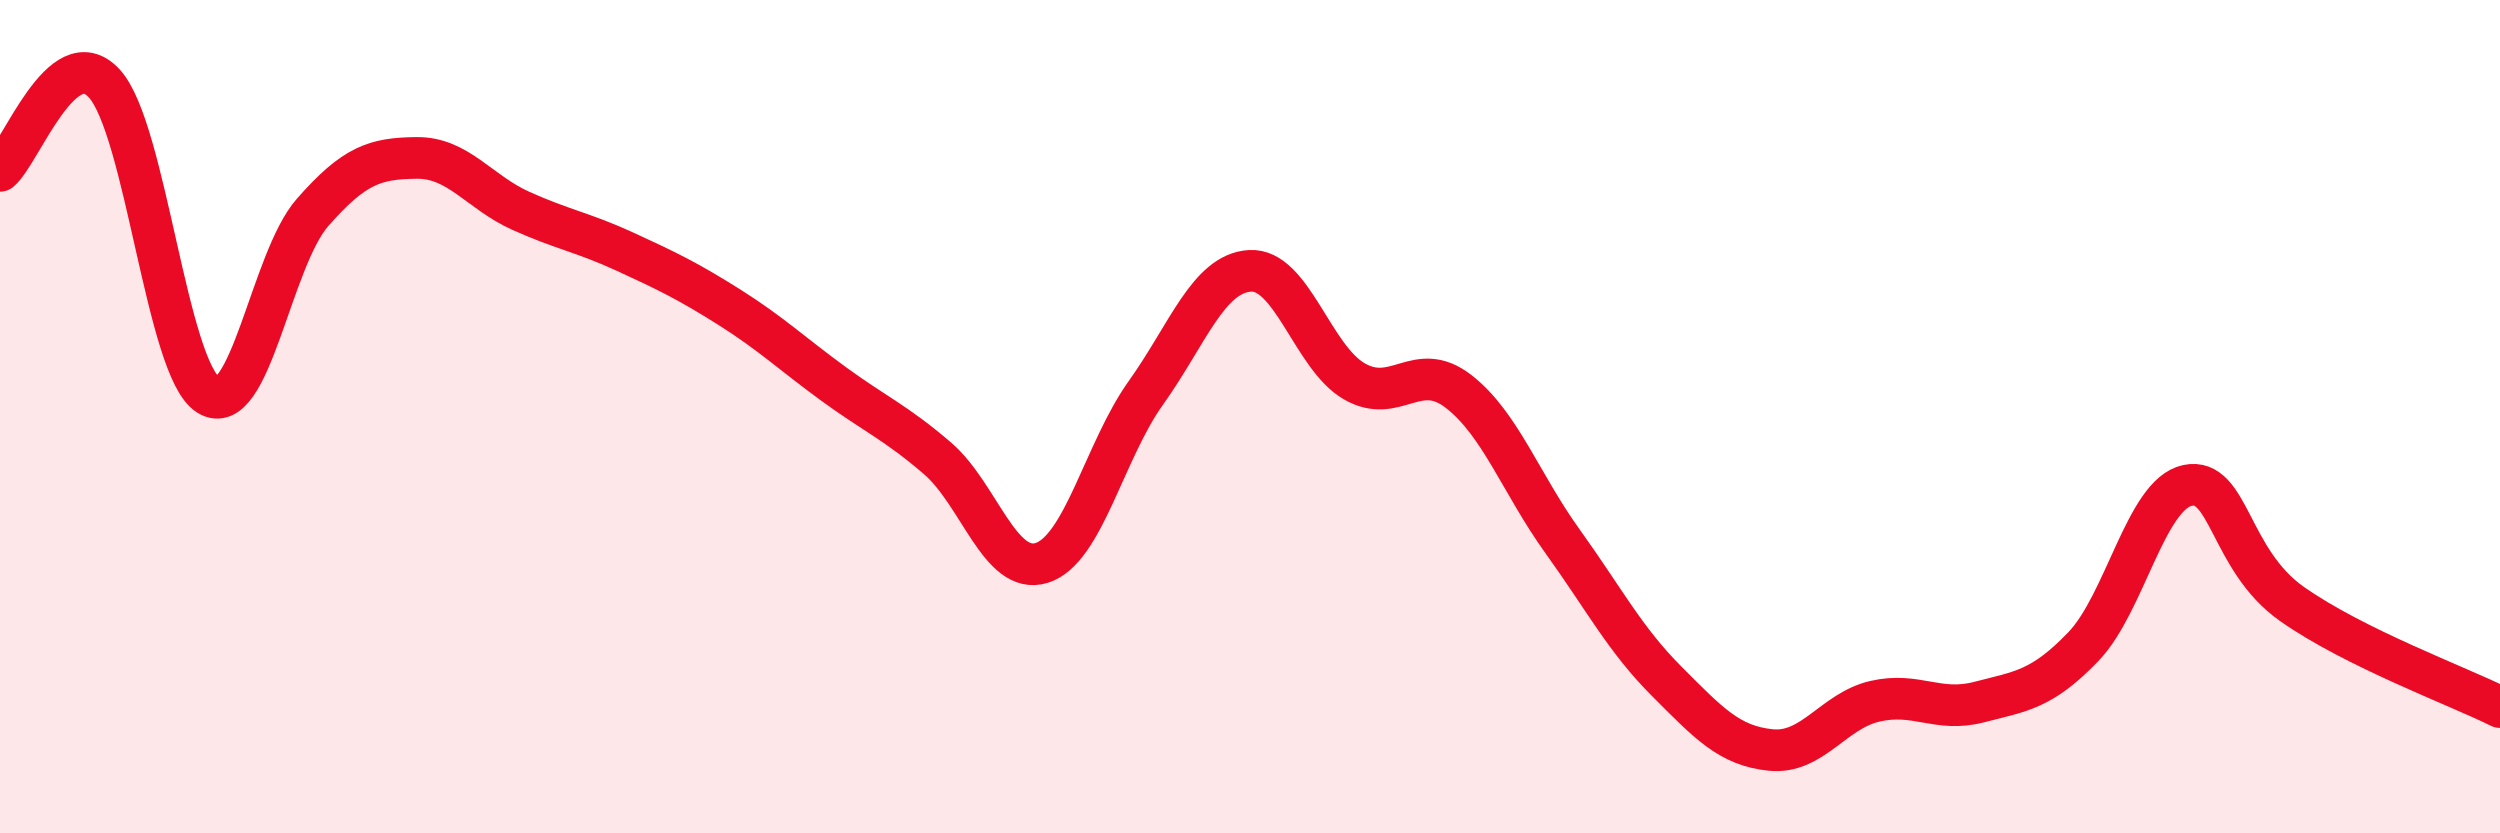
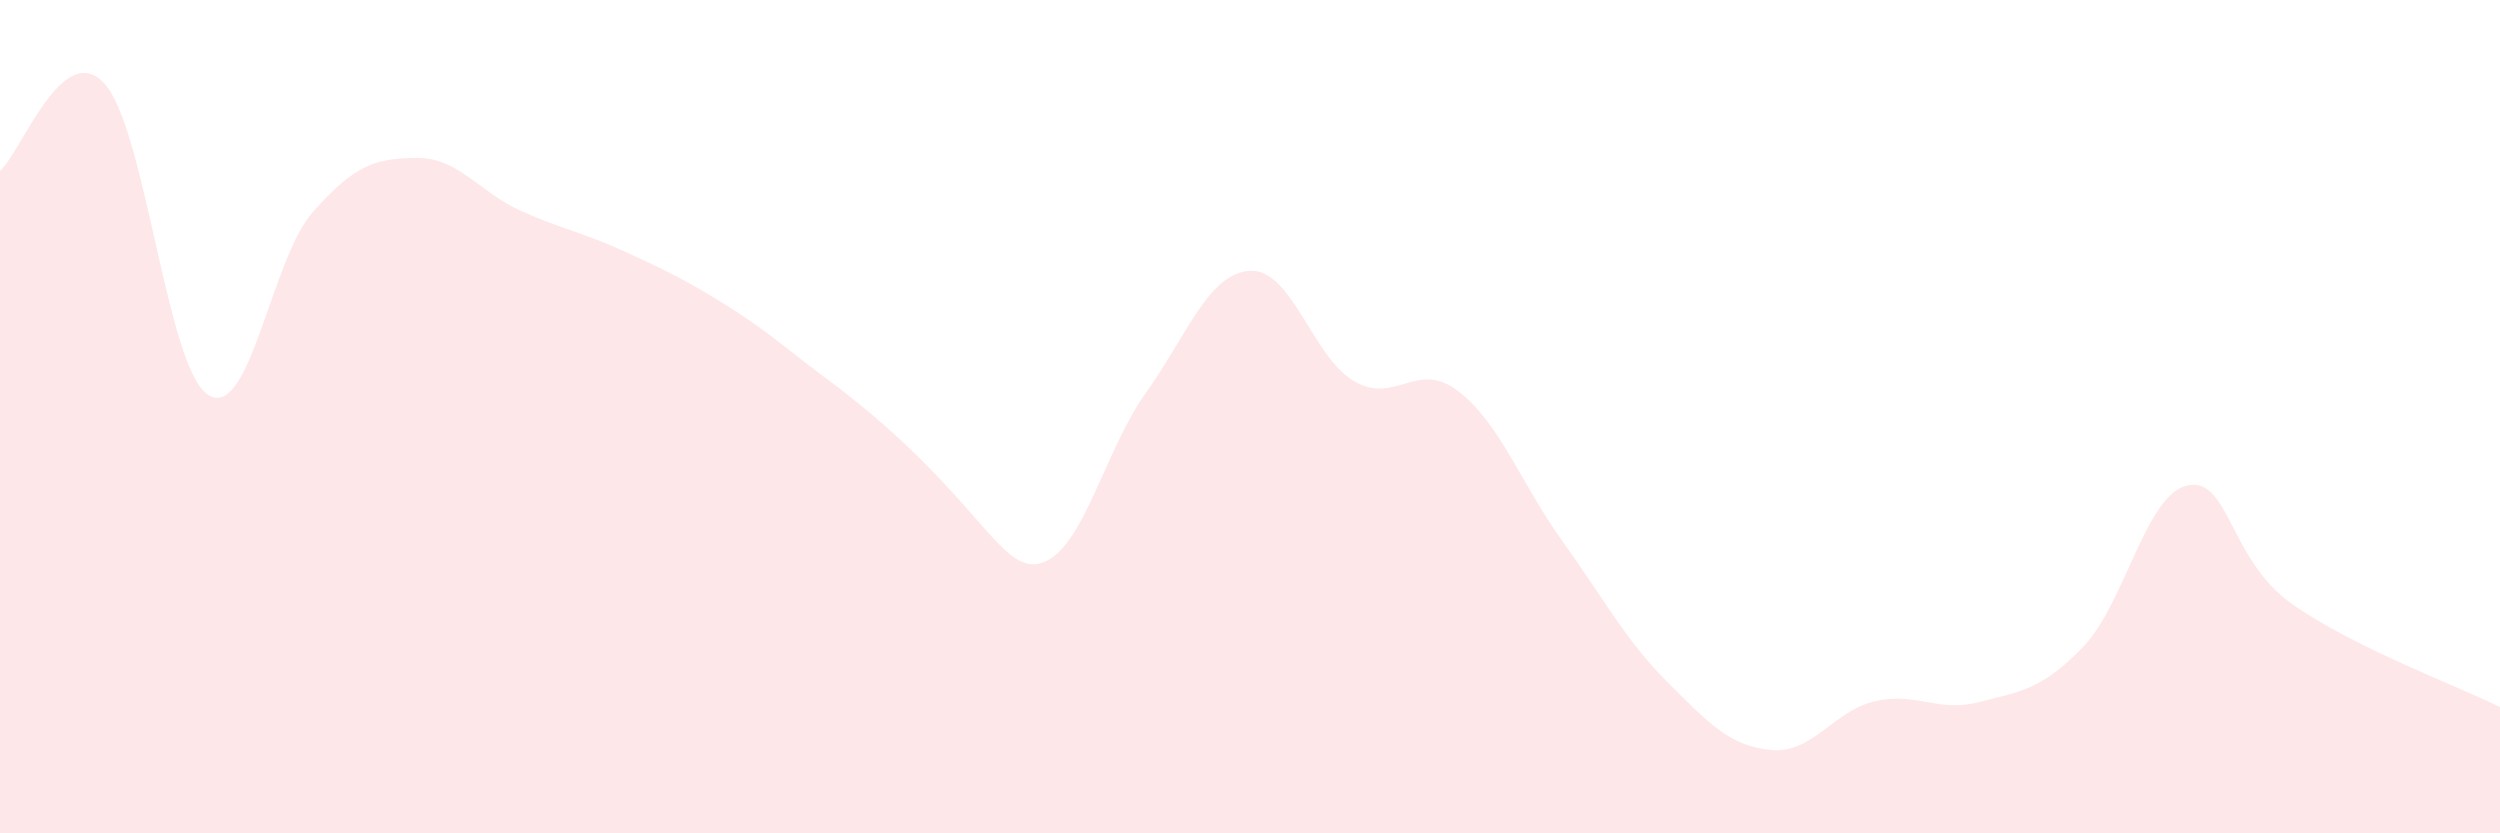
<svg xmlns="http://www.w3.org/2000/svg" width="60" height="20" viewBox="0 0 60 20">
-   <path d="M 0,4.1 C 0.5,3.68 1.5,0.92 2.5,2 C 3.5,3.08 4,8.86 5,9.48 C 6,10.1 6.5,6.24 7.5,5.1 C 8.5,3.96 9,3.8 10,3.79 C 11,3.78 11.5,4.61 12.5,5.06 C 13.5,5.51 14,5.58 15,6.04 C 16,6.5 16.5,6.74 17.5,7.37 C 18.5,8 19,8.48 20,9.21 C 21,9.94 21.5,10.14 22.5,11 C 23.5,11.86 24,13.82 25,13.51 C 26,13.2 26.5,10.83 27.5,9.43 C 28.5,8.03 29,6.56 30,6.5 C 31,6.44 31.5,8.57 32.5,9.15 C 33.5,9.73 34,8.62 35,9.39 C 36,10.16 36.5,11.6 37.5,12.99 C 38.5,14.38 39,15.35 40,16.35 C 41,17.35 41.5,17.9 42.5,18 C 43.5,18.1 44,17.06 45,16.83 C 46,16.6 46.5,17.11 47.5,16.85 C 48.5,16.59 49,16.56 50,15.52 C 51,14.48 51.5,11.86 52.5,11.65 C 53.5,11.44 53.5,13.43 55,14.49 C 56.5,15.55 59,16.47 60,16.97L60 20L0 20Z" fill="#EB0A25" opacity="0.1" stroke-linecap="round" stroke-linejoin="round" />
-   <path d="M 0,4.1 C 0.5,3.68 1.5,0.92 2.5,2 C 3.5,3.08 4,8.86 5,9.48 C 6,10.1 6.5,6.24 7.5,5.1 C 8.5,3.96 9,3.8 10,3.79 C 11,3.78 11.5,4.61 12.5,5.06 C 13.5,5.51 14,5.58 15,6.04 C 16,6.5 16.5,6.74 17.5,7.37 C 18.5,8 19,8.48 20,9.21 C 21,9.94 21.5,10.14 22.5,11 C 23.5,11.86 24,13.82 25,13.51 C 26,13.2 26.5,10.83 27.5,9.43 C 28.5,8.03 29,6.56 30,6.5 C 31,6.44 31.5,8.57 32.5,9.15 C 33.5,9.73 34,8.62 35,9.39 C 36,10.16 36.5,11.6 37.5,12.99 C 38.5,14.38 39,15.35 40,16.35 C 41,17.35 41.5,17.9 42.5,18 C 43.5,18.1 44,17.06 45,16.83 C 46,16.6 46.5,17.11 47.5,16.85 C 48.5,16.59 49,16.56 50,15.52 C 51,14.48 51.5,11.86 52.5,11.65 C 53.5,11.44 53.5,13.43 55,14.49 C 56.5,15.55 59,16.47 60,16.97" stroke="#EB0A25" stroke-width="1" fill="none" stroke-linecap="round" stroke-linejoin="round" />
+   <path d="M 0,4.1 C 0.5,3.68 1.5,0.92 2.5,2 C 3.5,3.08 4,8.86 5,9.48 C 6,10.1 6.5,6.24 7.5,5.1 C 8.5,3.96 9,3.8 10,3.79 C 11,3.78 11.5,4.61 12.5,5.06 C 13.5,5.51 14,5.58 15,6.04 C 16,6.5 16.5,6.74 17.5,7.37 C 18.5,8 19,8.48 20,9.21 C 23.5,11.86 24,13.82 25,13.51 C 26,13.2 26.5,10.83 27.5,9.43 C 28.5,8.03 29,6.56 30,6.5 C 31,6.44 31.5,8.57 32.5,9.15 C 33.5,9.73 34,8.62 35,9.39 C 36,10.16 36.5,11.6 37.5,12.99 C 38.5,14.38 39,15.35 40,16.35 C 41,17.35 41.5,17.9 42.5,18 C 43.5,18.1 44,17.06 45,16.83 C 46,16.6 46.5,17.11 47.5,16.85 C 48.5,16.59 49,16.56 50,15.52 C 51,14.48 51.5,11.86 52.5,11.65 C 53.5,11.44 53.5,13.43 55,14.49 C 56.5,15.55 59,16.47 60,16.97L60 20L0 20Z" fill="#EB0A25" opacity="0.1" stroke-linecap="round" stroke-linejoin="round" />
</svg>